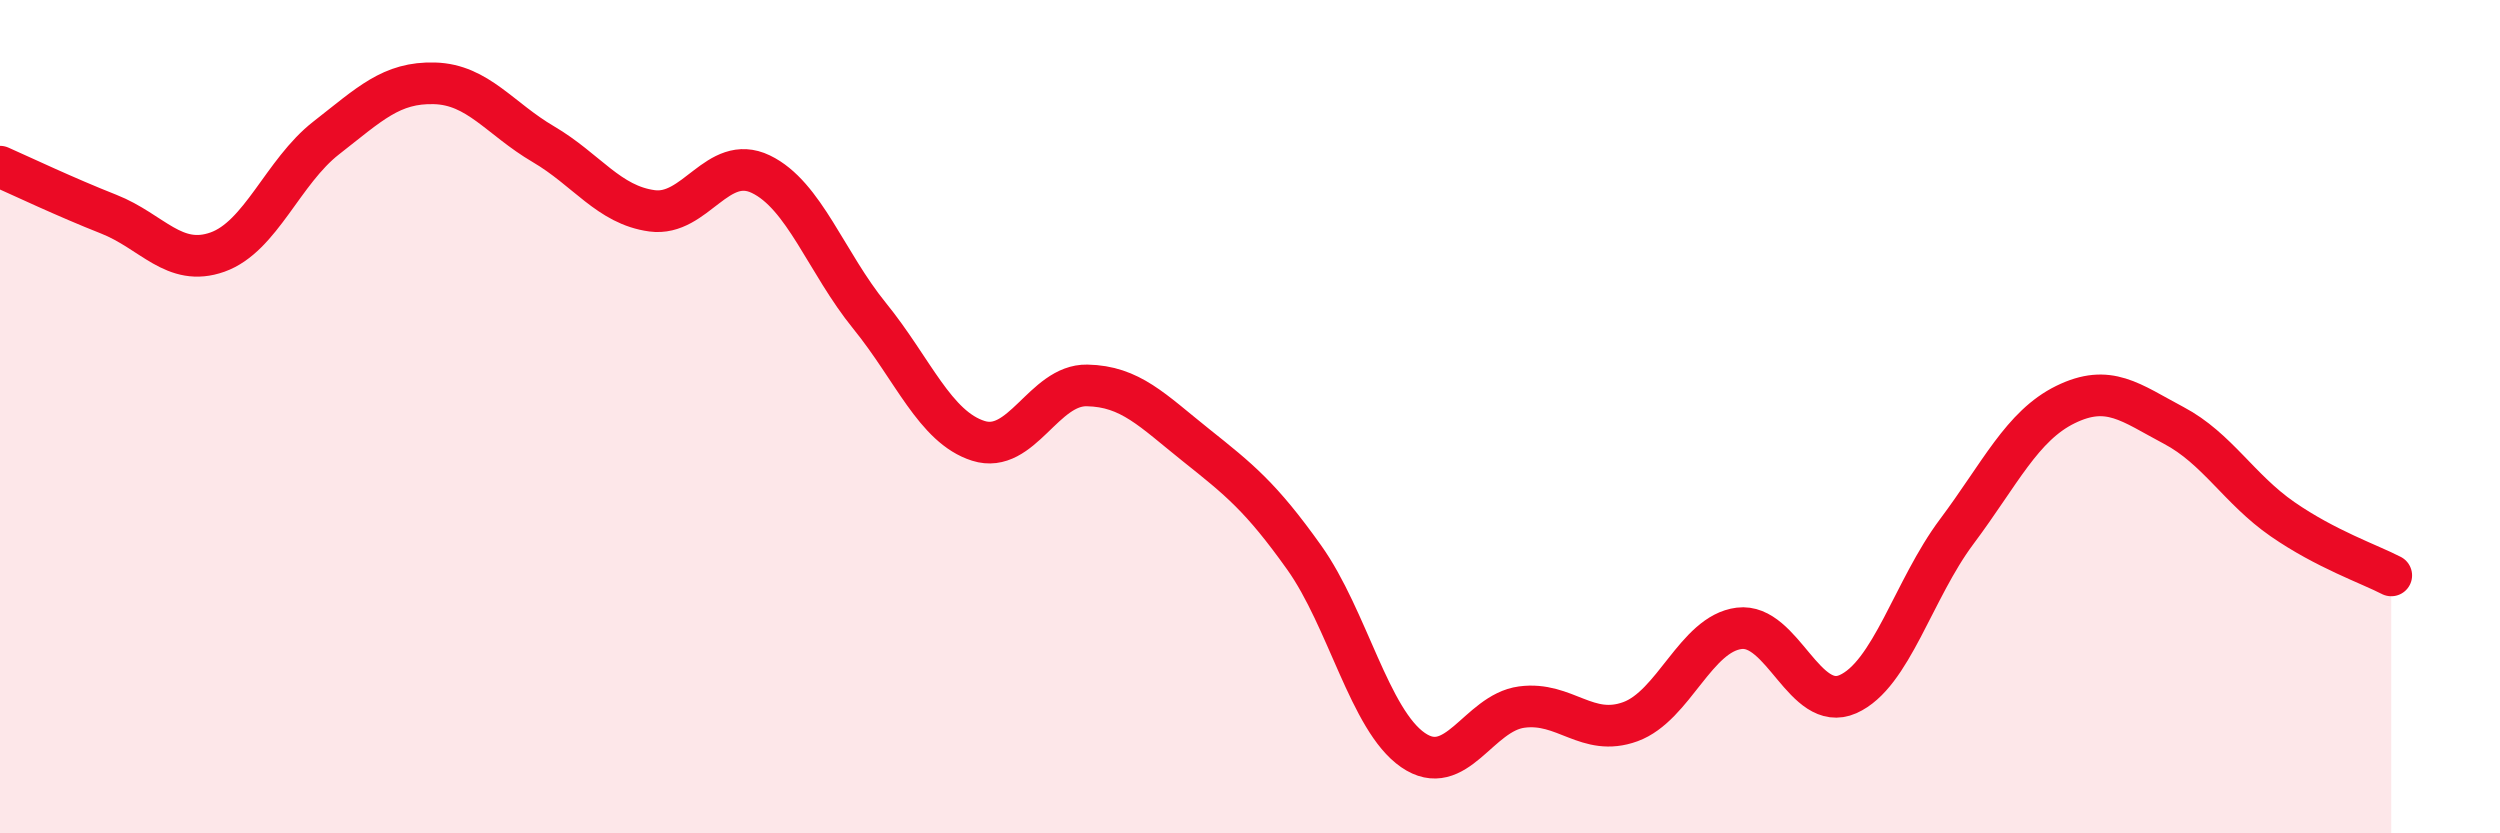
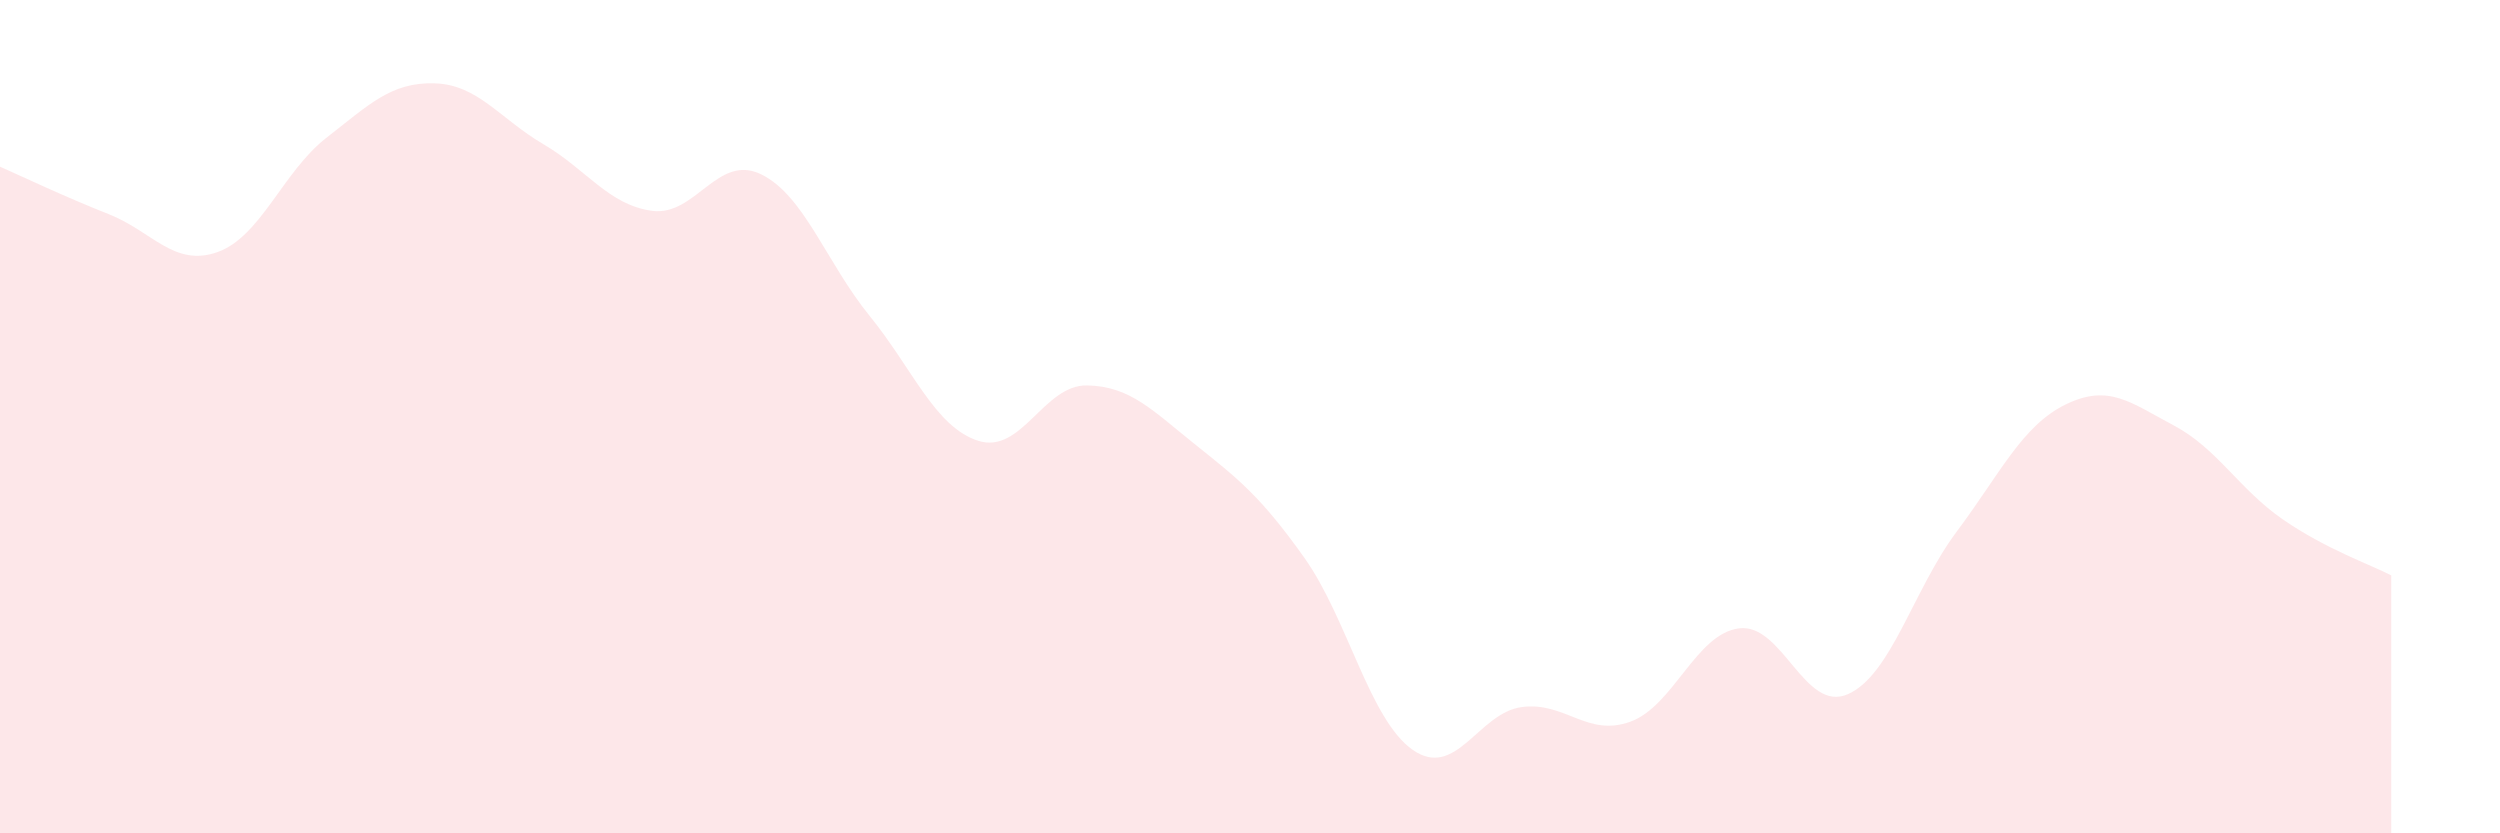
<svg xmlns="http://www.w3.org/2000/svg" width="60" height="20" viewBox="0 0 60 20">
  <path d="M 0,4 C 0.52,4.23 1.57,4.73 2.61,5.14 C 3.65,5.55 4.18,6.42 5.22,6.05 C 6.26,5.68 6.79,4.12 7.83,3.31 C 8.87,2.5 9.39,1.97 10.43,2 C 11.47,2.03 12,2.85 13.04,3.46 C 14.08,4.07 14.61,4.92 15.65,5.06 C 16.69,5.2 17.22,3.68 18.26,4.18 C 19.3,4.68 19.83,6.3 20.87,7.58 C 21.91,8.86 22.44,10.25 23.48,10.58 C 24.52,10.91 25.05,9.23 26.09,9.25 C 27.13,9.27 27.66,9.85 28.7,10.68 C 29.74,11.51 30.26,11.92 31.3,13.38 C 32.34,14.84 32.87,17.28 33.91,18 C 34.95,18.72 35.48,17.11 36.52,16.97 C 37.56,16.83 38.09,17.7 39.13,17.32 C 40.17,16.94 40.7,15.21 41.74,15.08 C 42.78,14.95 43.31,17.12 44.35,16.66 C 45.39,16.2 45.92,14.15 46.96,12.76 C 48,11.37 48.53,10.22 49.57,9.71 C 50.61,9.2 51.13,9.66 52.17,10.21 C 53.21,10.76 53.74,11.74 54.78,12.46 C 55.82,13.18 56.87,13.54 57.39,13.81L57.39 20L0 20Z" fill="#EB0A25" opacity="0.1" stroke-linecap="round" stroke-linejoin="round" />
-   <path d="M 0,4 C 0.52,4.23 1.57,4.73 2.61,5.14 C 3.65,5.55 4.18,6.42 5.22,6.05 C 6.26,5.68 6.79,4.12 7.83,3.31 C 8.87,2.5 9.39,1.97 10.43,2 C 11.47,2.03 12,2.85 13.04,3.46 C 14.08,4.07 14.61,4.92 15.65,5.06 C 16.69,5.2 17.22,3.68 18.26,4.18 C 19.3,4.68 19.83,6.3 20.87,7.58 C 21.91,8.86 22.44,10.25 23.48,10.58 C 24.52,10.91 25.05,9.23 26.09,9.25 C 27.13,9.27 27.66,9.85 28.7,10.68 C 29.74,11.51 30.26,11.92 31.3,13.38 C 32.34,14.84 32.87,17.28 33.91,18 C 34.95,18.72 35.48,17.11 36.52,16.97 C 37.56,16.83 38.09,17.7 39.13,17.32 C 40.17,16.94 40.7,15.21 41.74,15.08 C 42.78,14.95 43.31,17.12 44.35,16.66 C 45.39,16.2 45.92,14.15 46.96,12.76 C 48,11.37 48.53,10.22 49.57,9.71 C 50.61,9.2 51.13,9.66 52.17,10.21 C 53.21,10.76 53.74,11.74 54.78,12.46 C 55.82,13.18 56.87,13.54 57.39,13.81" stroke="#EB0A25" stroke-width="1" fill="none" stroke-linecap="round" stroke-linejoin="round" />
</svg>